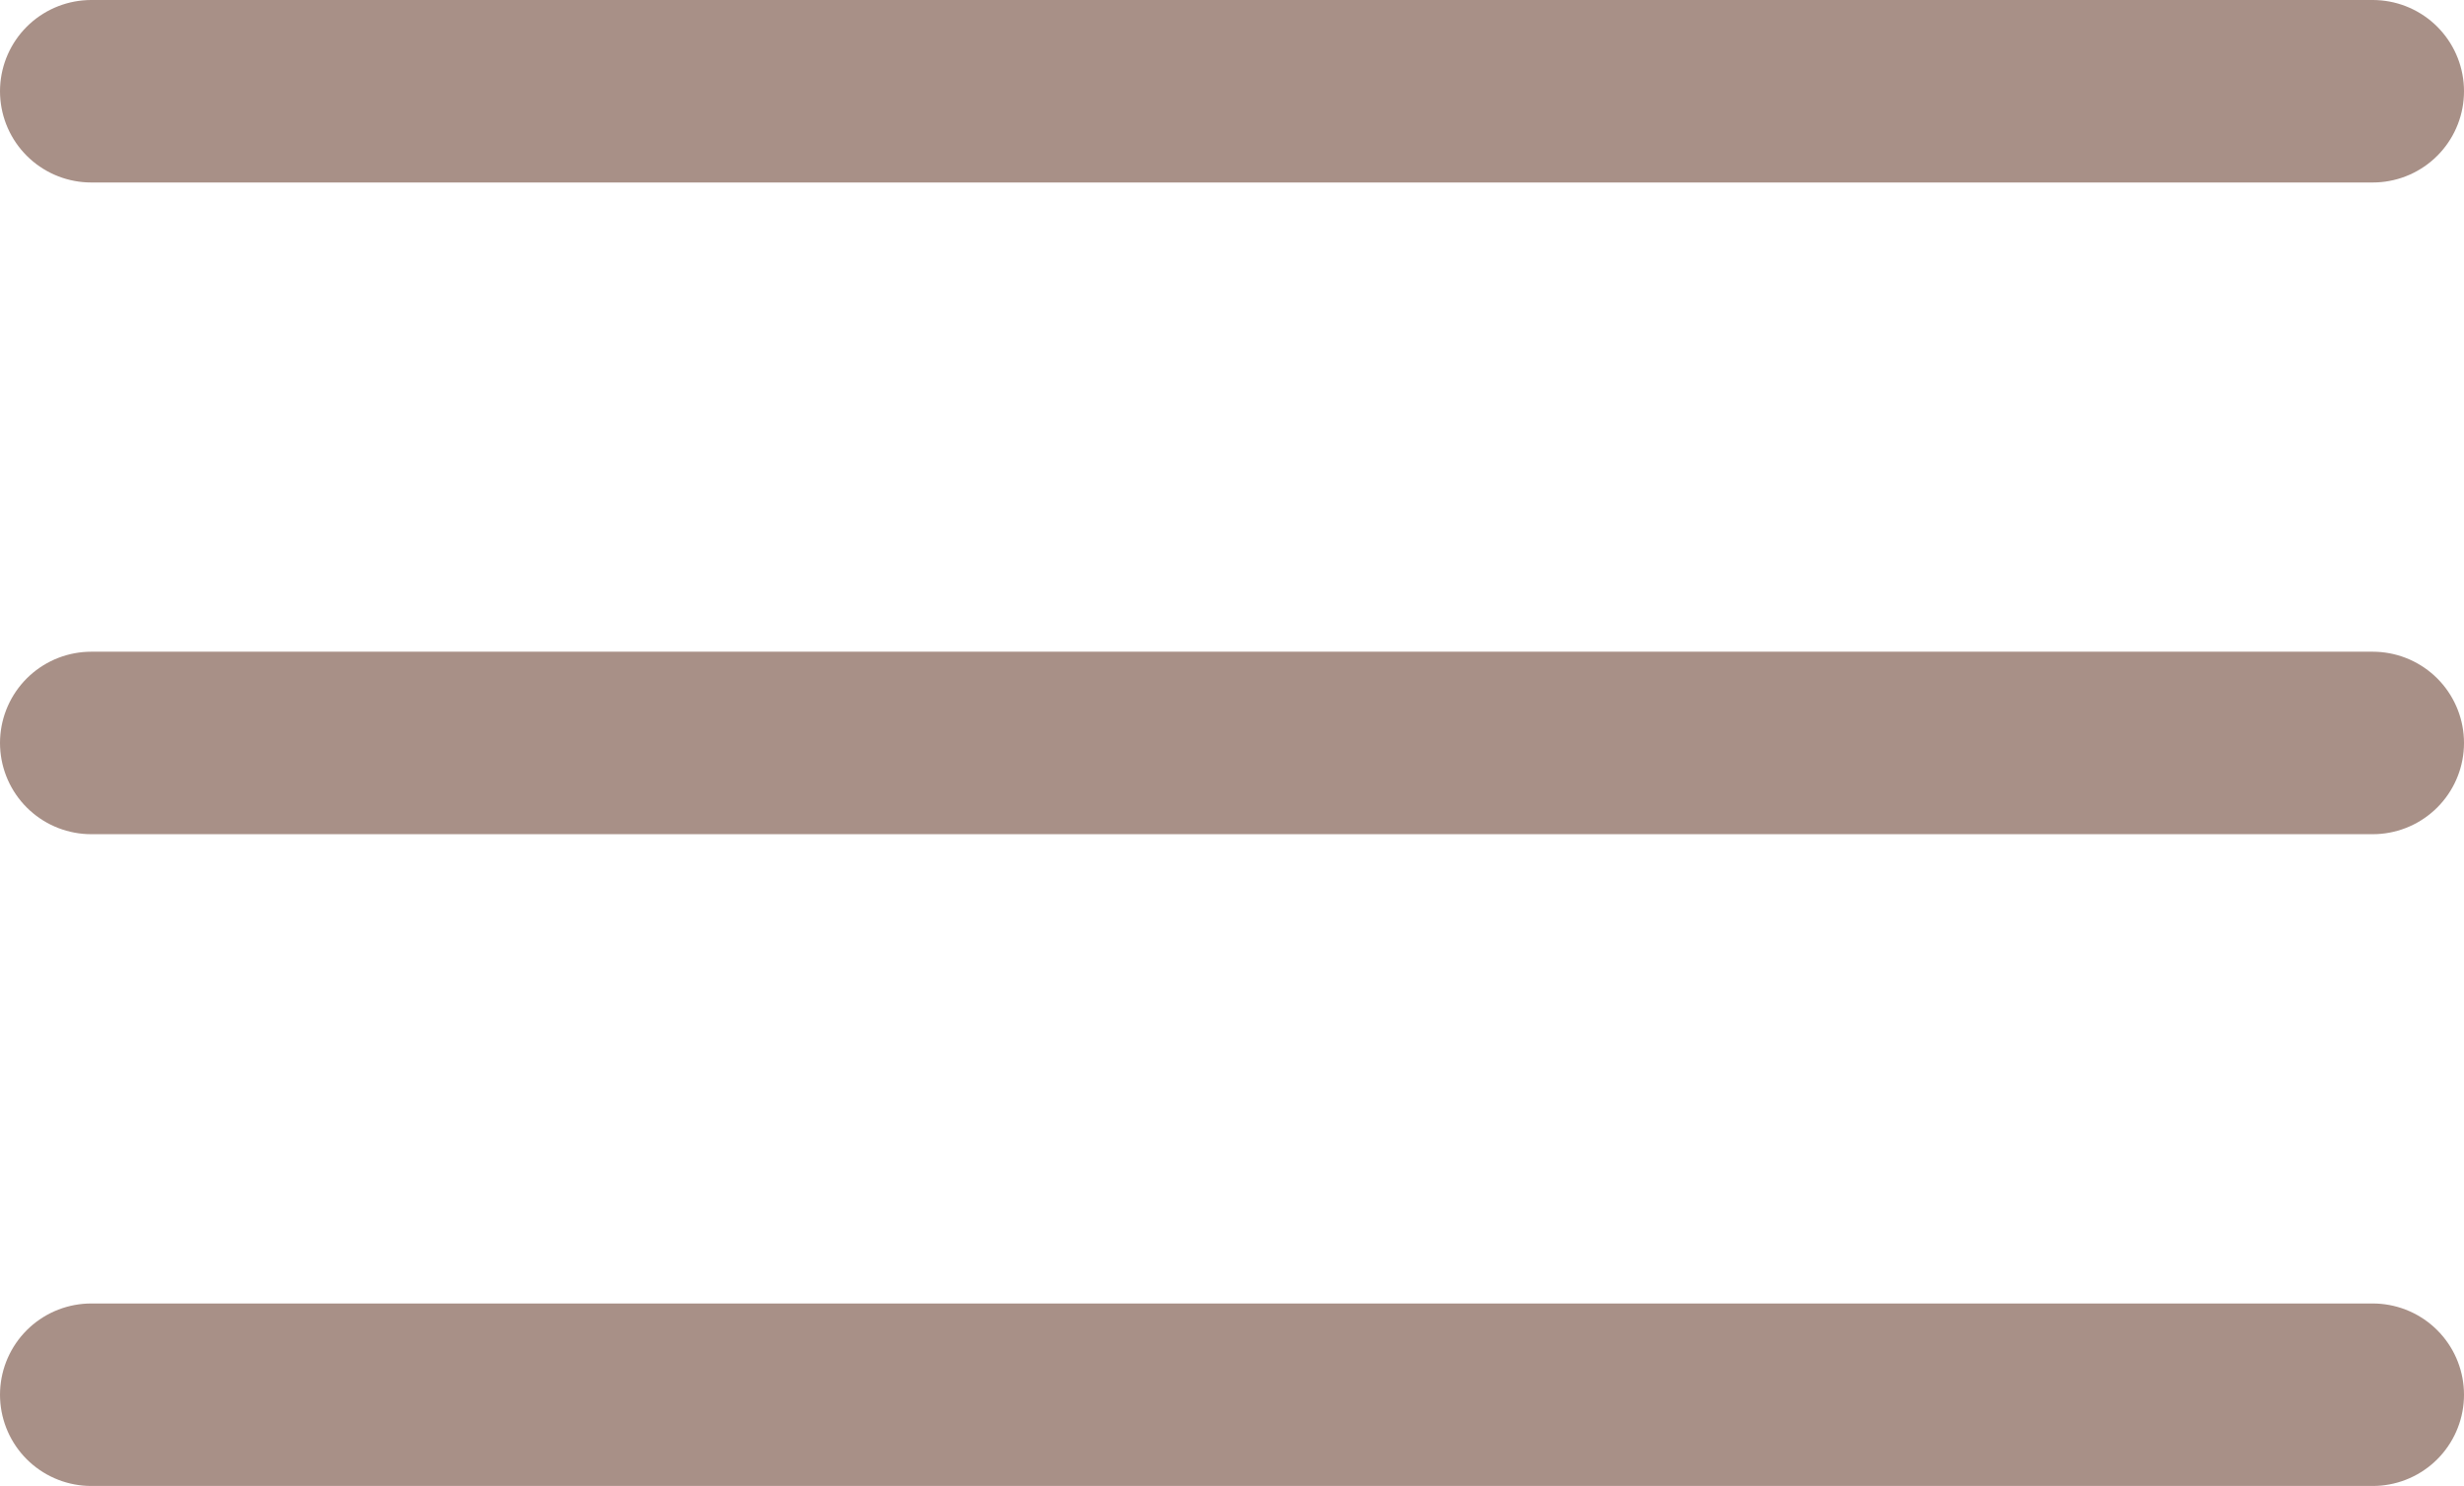
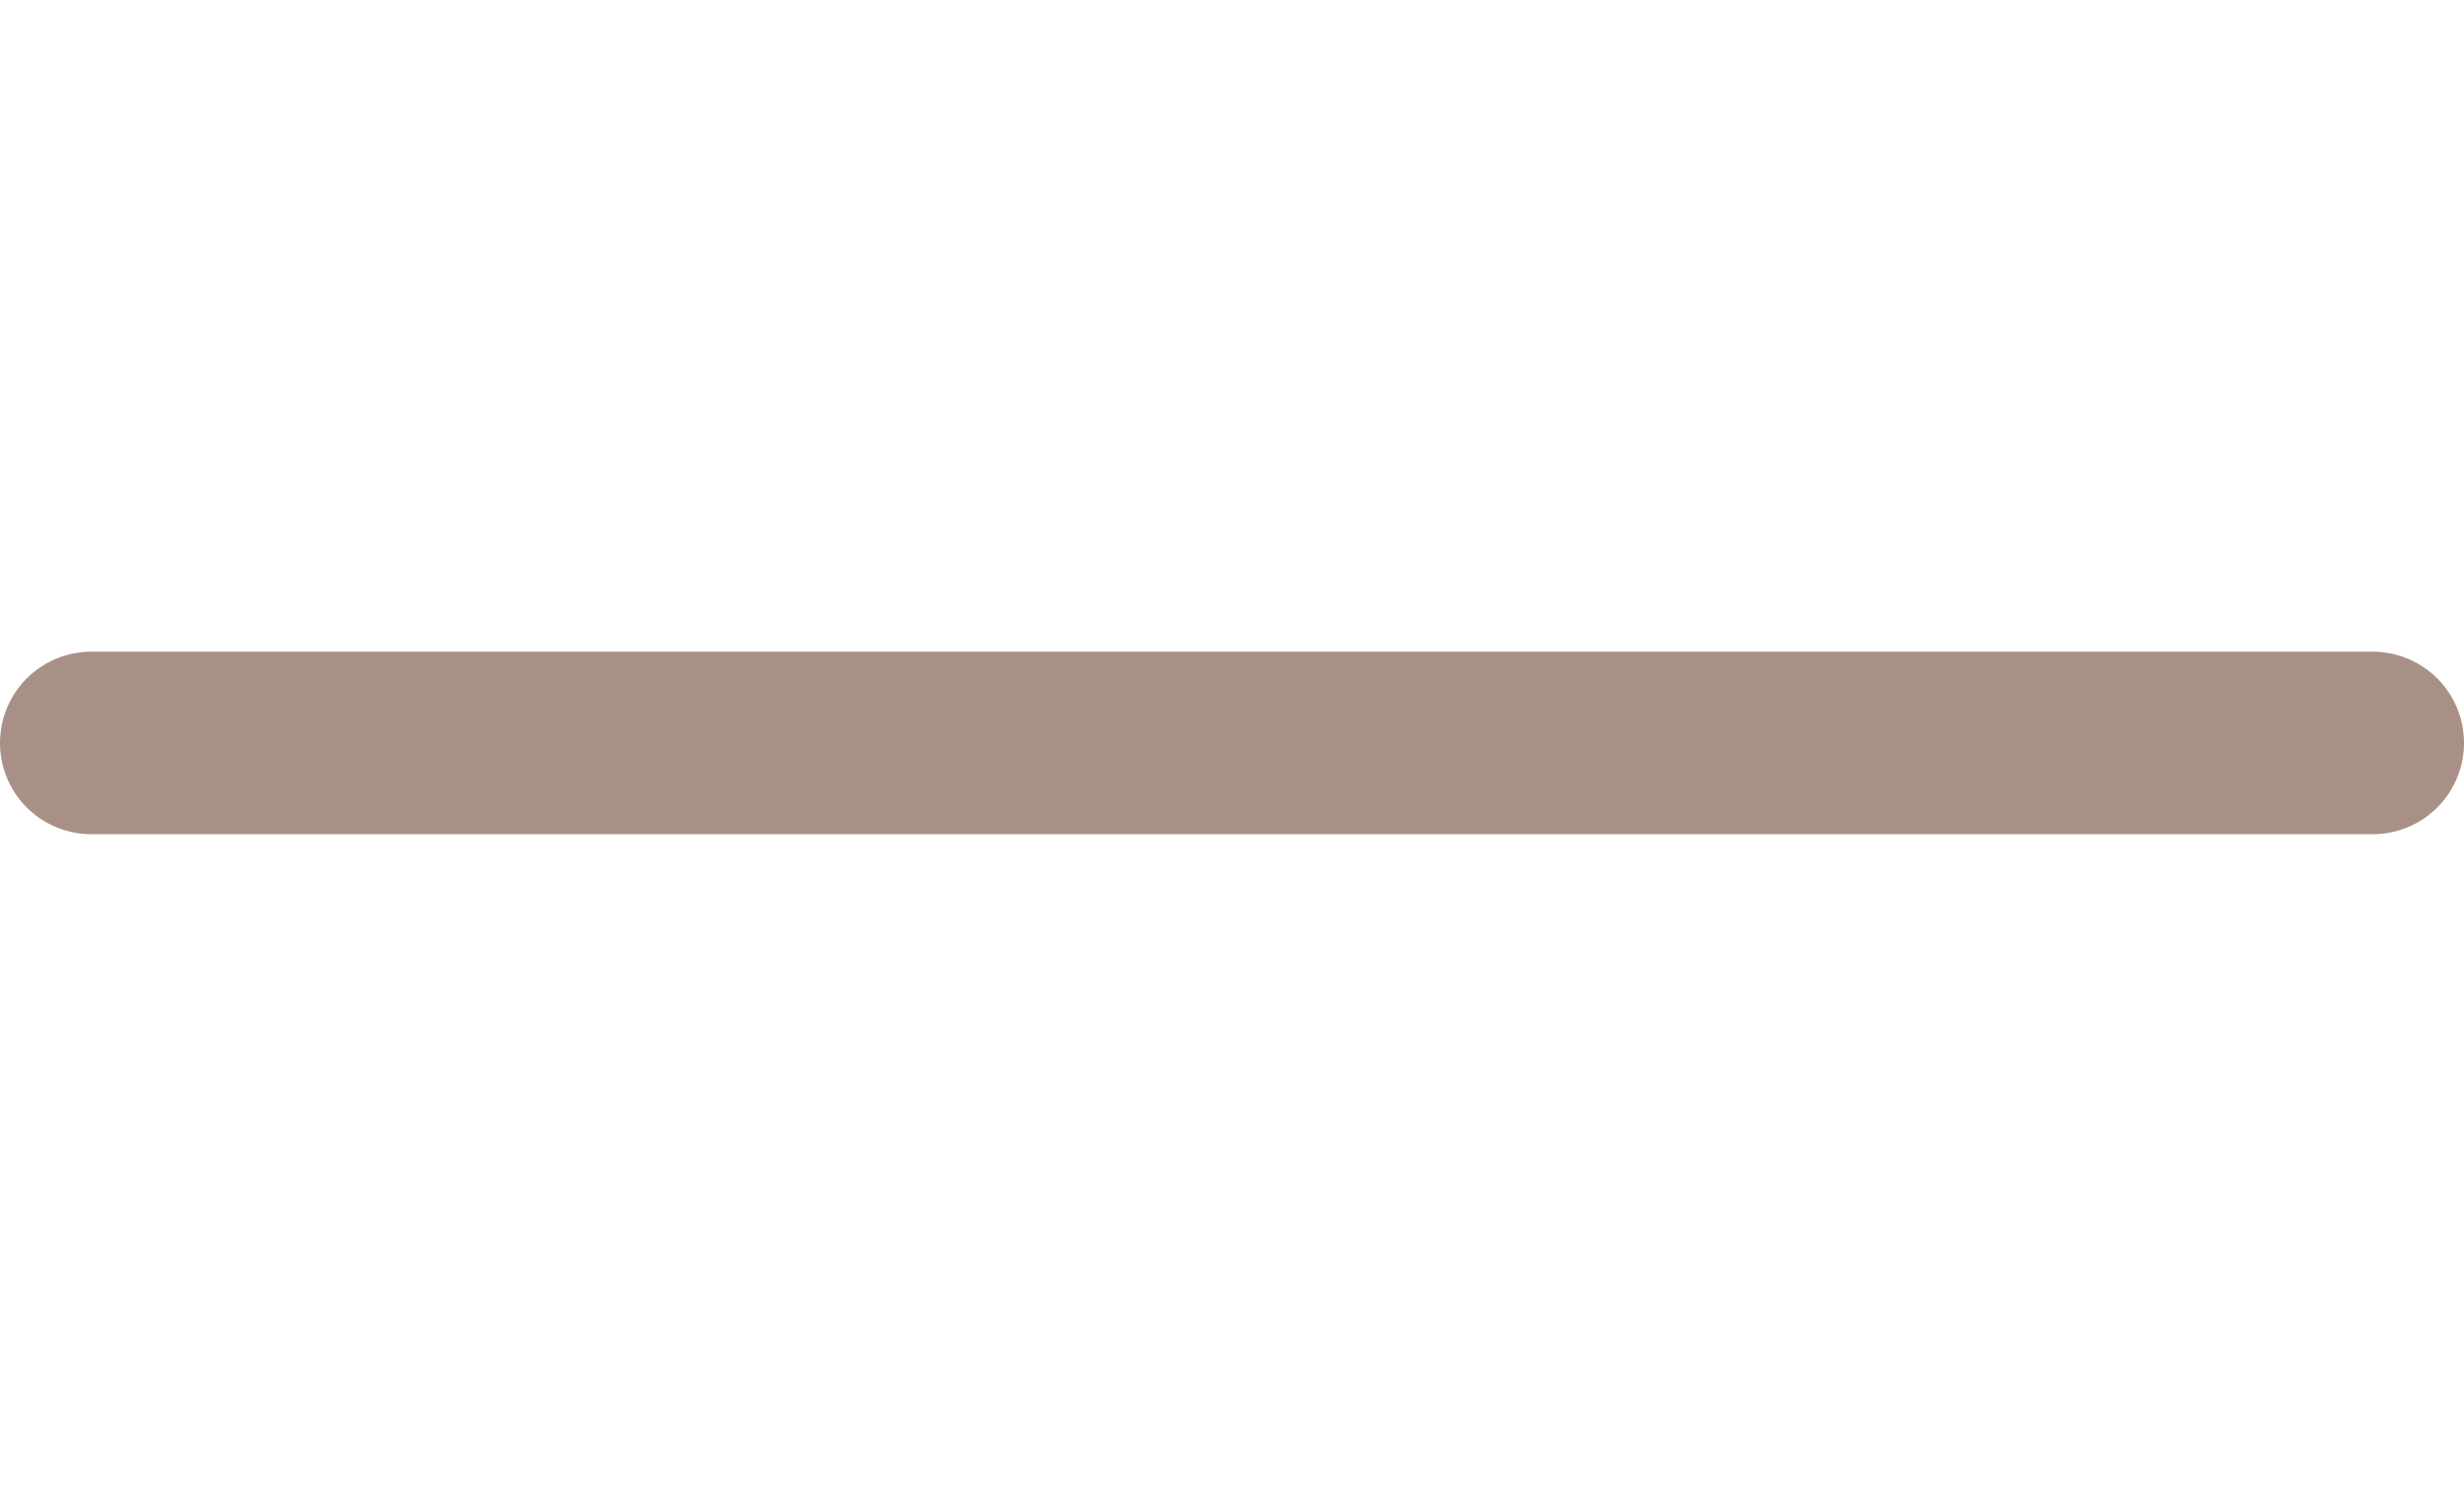
<svg xmlns="http://www.w3.org/2000/svg" width="40.5" height="24.429" viewBox="0 0 40.5 24.429">
  <defs>
    <style>.a{fill:none;stroke:#a89087;stroke-linecap:round;stroke-width:3px;}</style>
  </defs>
  <g transform="translate(-1284 -32.452)">
-     <line class="a" x2="37.5" transform="translate(1285.5 33.952)" />
    <line class="a" x2="37.5" transform="translate(1285.5 44.666)" />
-     <line class="a" x2="37.5" transform="translate(1285.5 55.381)" />
  </g>
</svg>